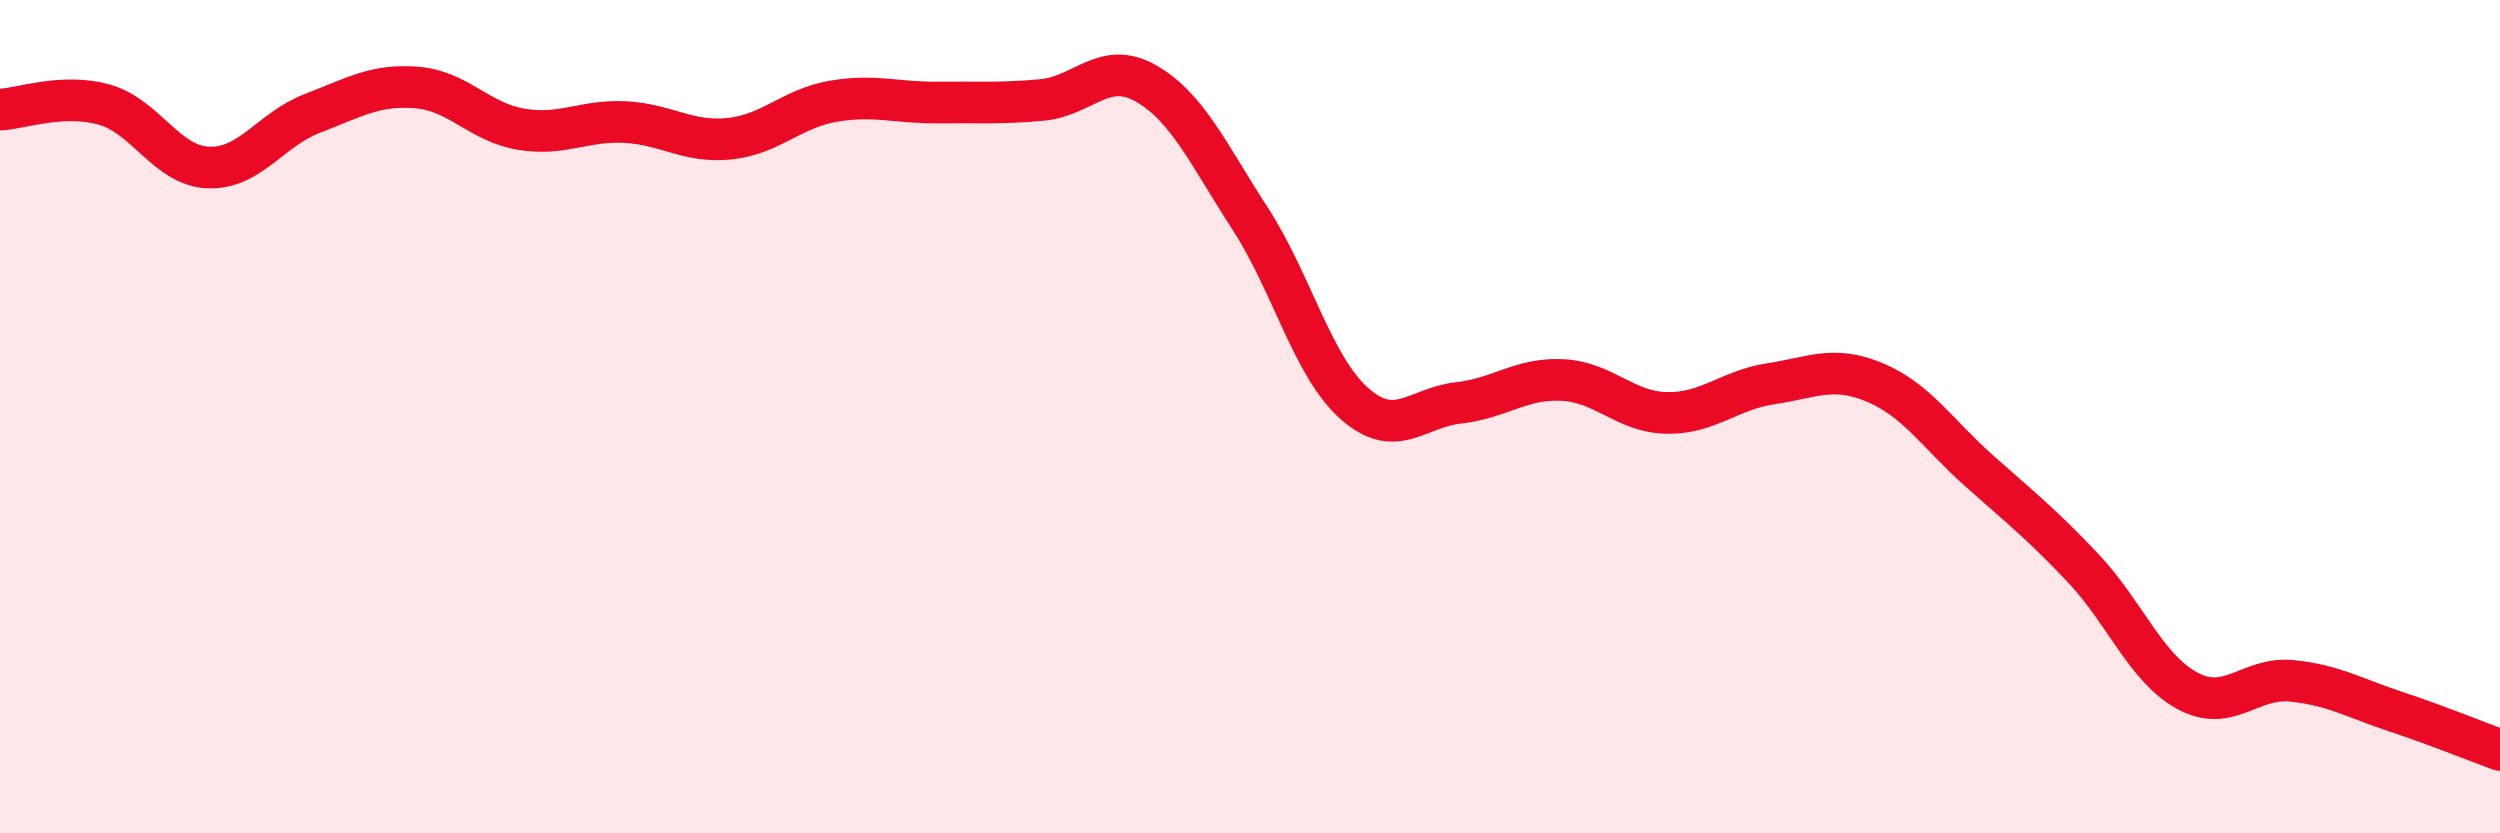
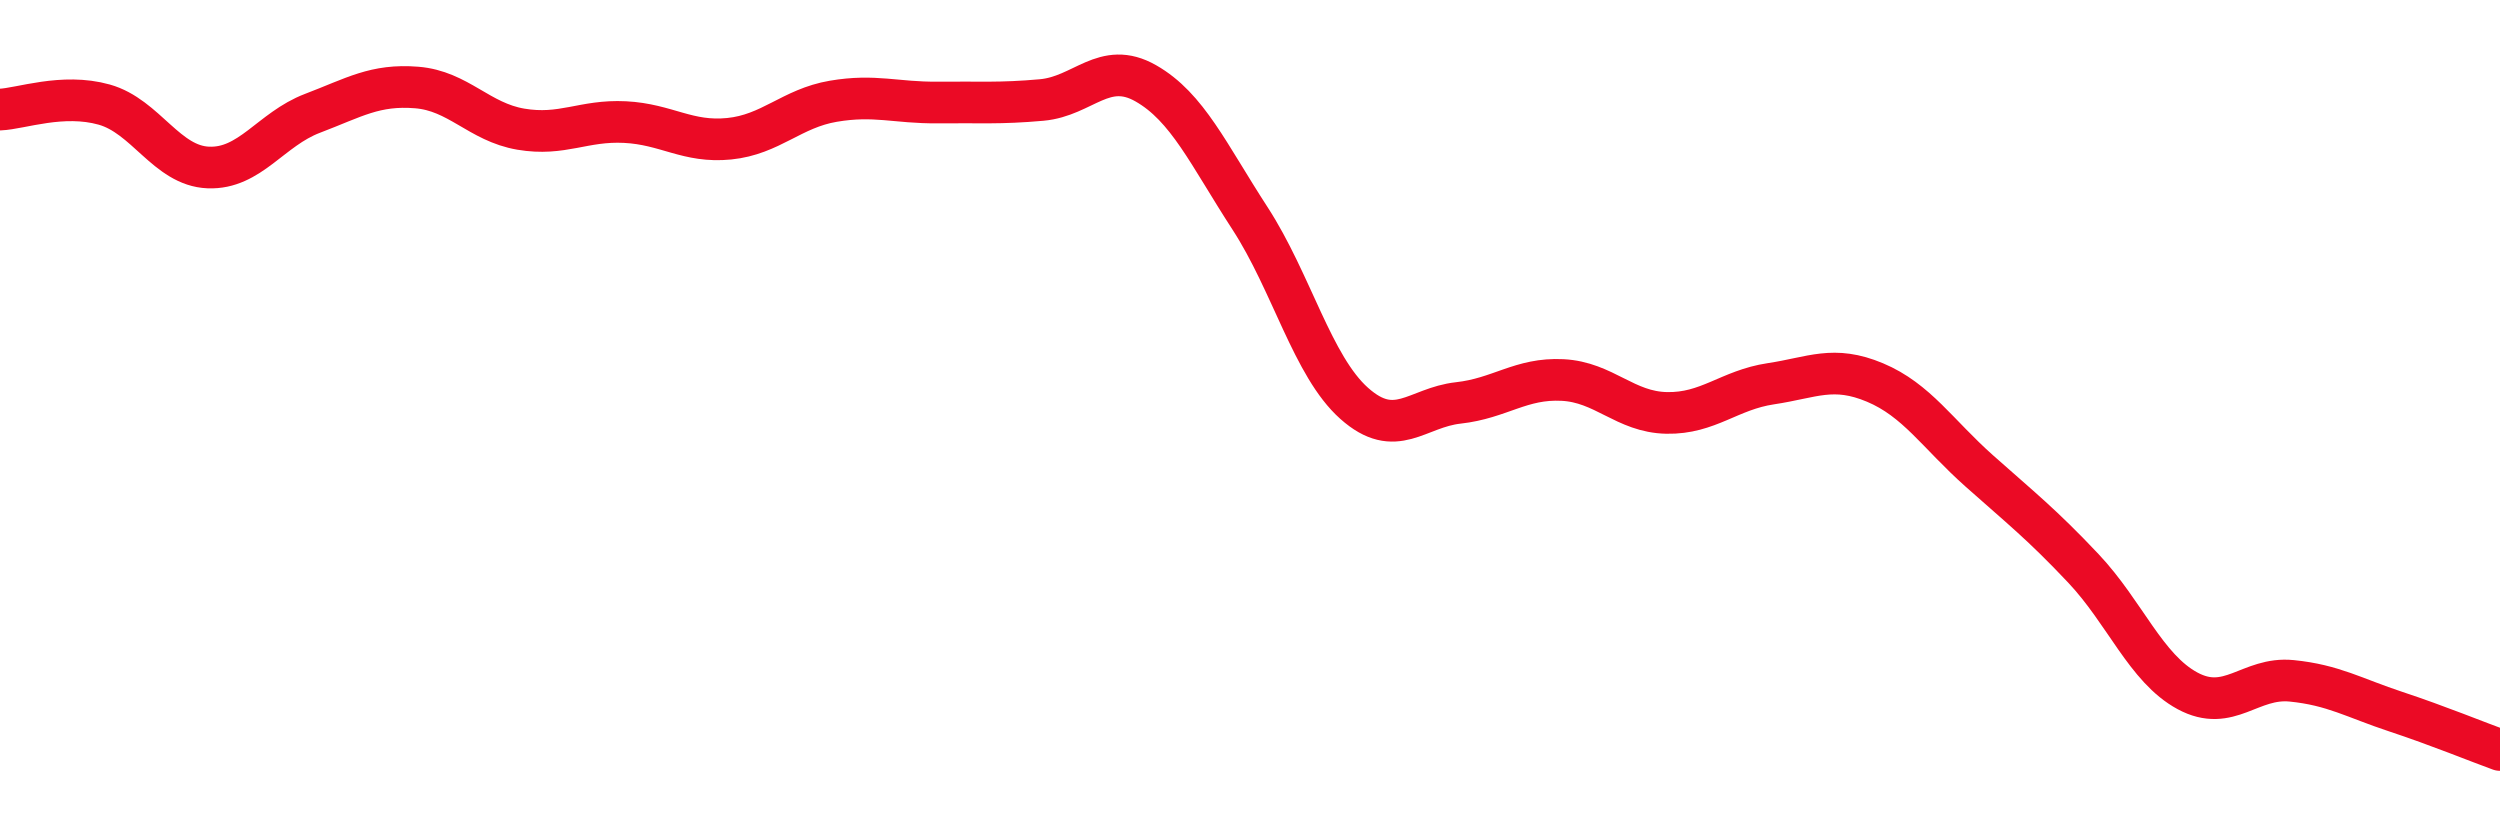
<svg xmlns="http://www.w3.org/2000/svg" width="60" height="20" viewBox="0 0 60 20">
-   <path d="M 0,2.63 C 0.5,2.61 1.5,2.23 2.5,2.51 C 3.5,2.79 4,3.98 5,4.02 C 6,4.06 6.5,3.1 7.5,2.72 C 8.5,2.34 9,2.02 10,2.1 C 11,2.18 11.5,2.93 12.5,3.1 C 13.5,3.27 14,2.88 15,2.93 C 16,2.98 16.5,3.43 17.5,3.33 C 18.5,3.23 19,2.6 20,2.43 C 21,2.26 21.5,2.47 22.5,2.46 C 23.5,2.45 24,2.49 25,2.4 C 26,2.31 26.5,1.43 27.5,2 C 28.5,2.57 29,3.7 30,5.24 C 31,6.78 31.5,8.79 32.5,9.68 C 33.5,10.57 34,9.78 35,9.67 C 36,9.56 36.5,9.07 37.5,9.12 C 38.5,9.17 39,9.89 40,9.91 C 41,9.93 41.5,9.36 42.5,9.21 C 43.5,9.06 44,8.76 45,9.18 C 46,9.6 46.5,10.41 47.5,11.3 C 48.5,12.19 49,12.58 50,13.64 C 51,14.7 51.5,16.04 52.5,16.58 C 53.5,17.12 54,16.24 55,16.34 C 56,16.44 56.5,16.75 57.5,17.08 C 58.5,17.41 59.5,17.82 60,18L60 20L0 20Z" fill="#EB0A25" opacity="0.1" stroke-linecap="round" stroke-linejoin="round" />
  <path d="M 0,2.63 C 0.5,2.61 1.5,2.23 2.5,2.51 C 3.5,2.79 4,3.98 5,4.02 C 6,4.06 6.5,3.1 7.5,2.72 C 8.5,2.34 9,2.02 10,2.1 C 11,2.18 11.5,2.93 12.5,3.1 C 13.5,3.27 14,2.88 15,2.93 C 16,2.98 16.5,3.43 17.5,3.33 C 18.5,3.23 19,2.6 20,2.43 C 21,2.26 21.5,2.47 22.5,2.46 C 23.5,2.45 24,2.49 25,2.4 C 26,2.31 26.5,1.43 27.5,2 C 28.5,2.57 29,3.7 30,5.24 C 31,6.78 31.5,8.79 32.5,9.68 C 33.5,10.57 34,9.78 35,9.67 C 36,9.56 36.5,9.07 37.5,9.12 C 38.5,9.17 39,9.89 40,9.91 C 41,9.93 41.5,9.36 42.5,9.21 C 43.5,9.06 44,8.76 45,9.18 C 46,9.6 46.5,10.41 47.5,11.3 C 48.5,12.19 49,12.58 50,13.64 C 51,14.7 51.5,16.04 52.5,16.58 C 53.5,17.12 54,16.24 55,16.34 C 56,16.44 56.5,16.75 57.5,17.08 C 58.5,17.41 59.5,17.82 60,18" stroke="#EB0A25" stroke-width="1" fill="none" stroke-linecap="round" stroke-linejoin="round" />
</svg>